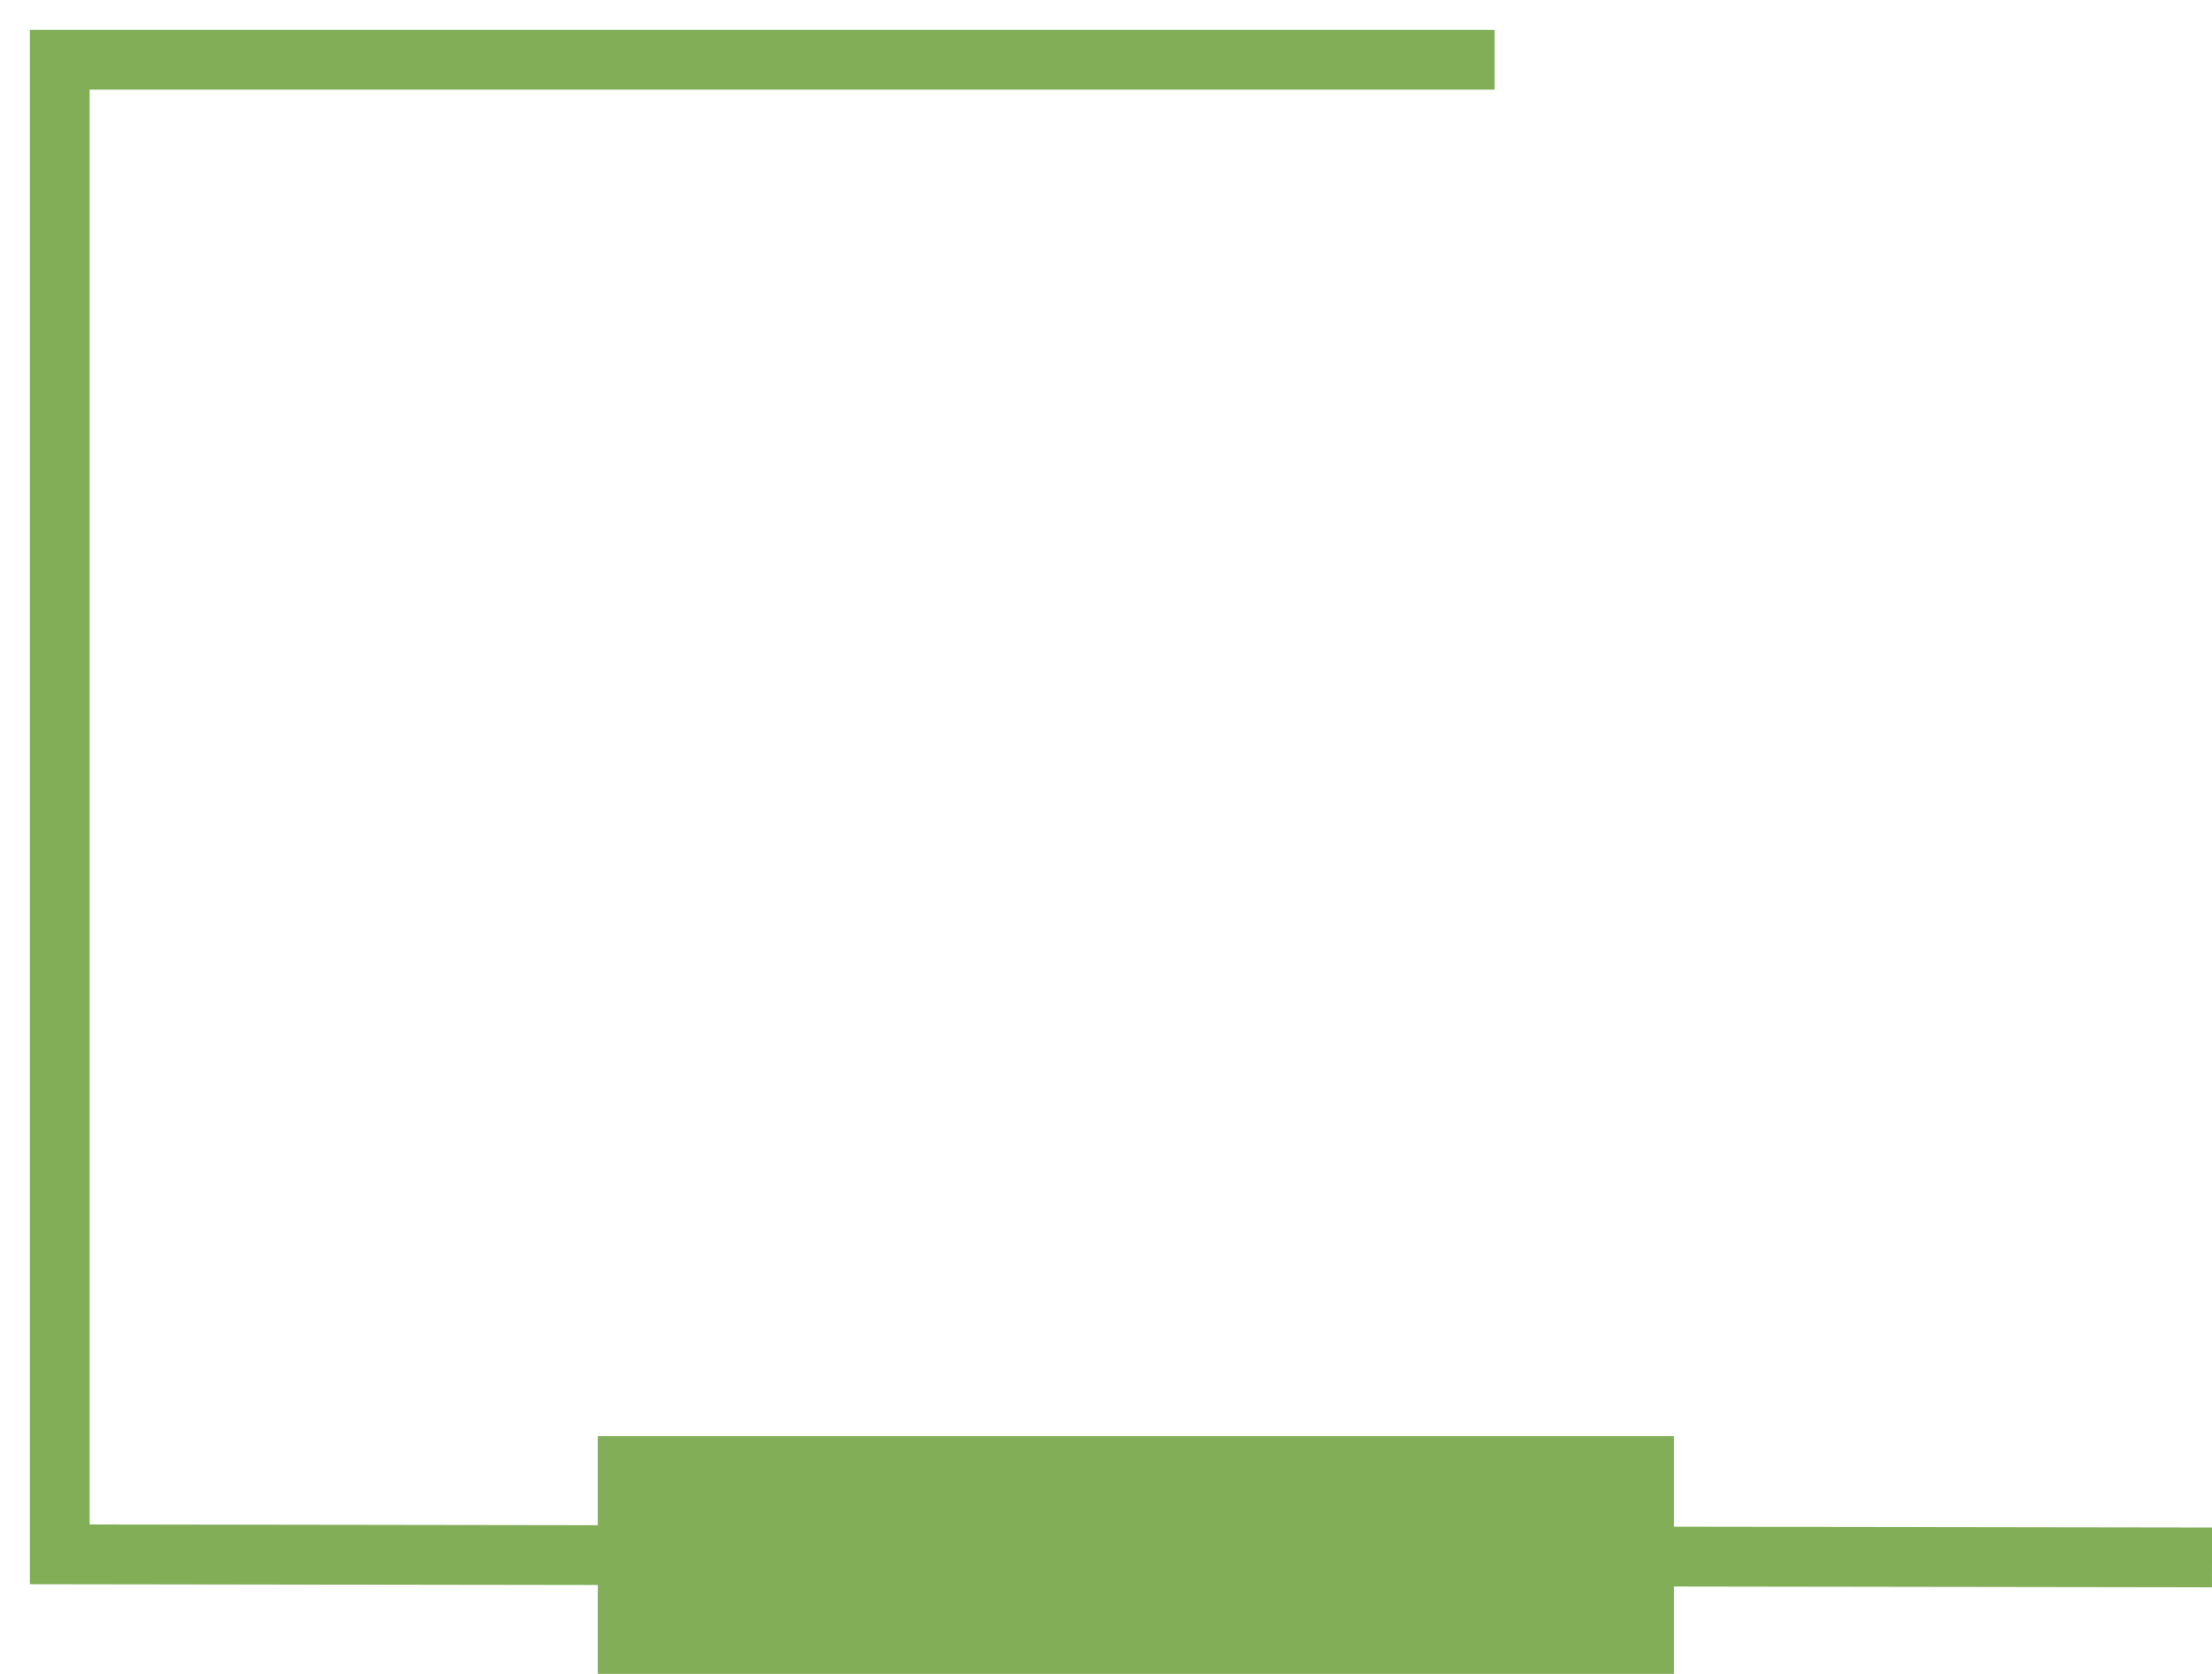
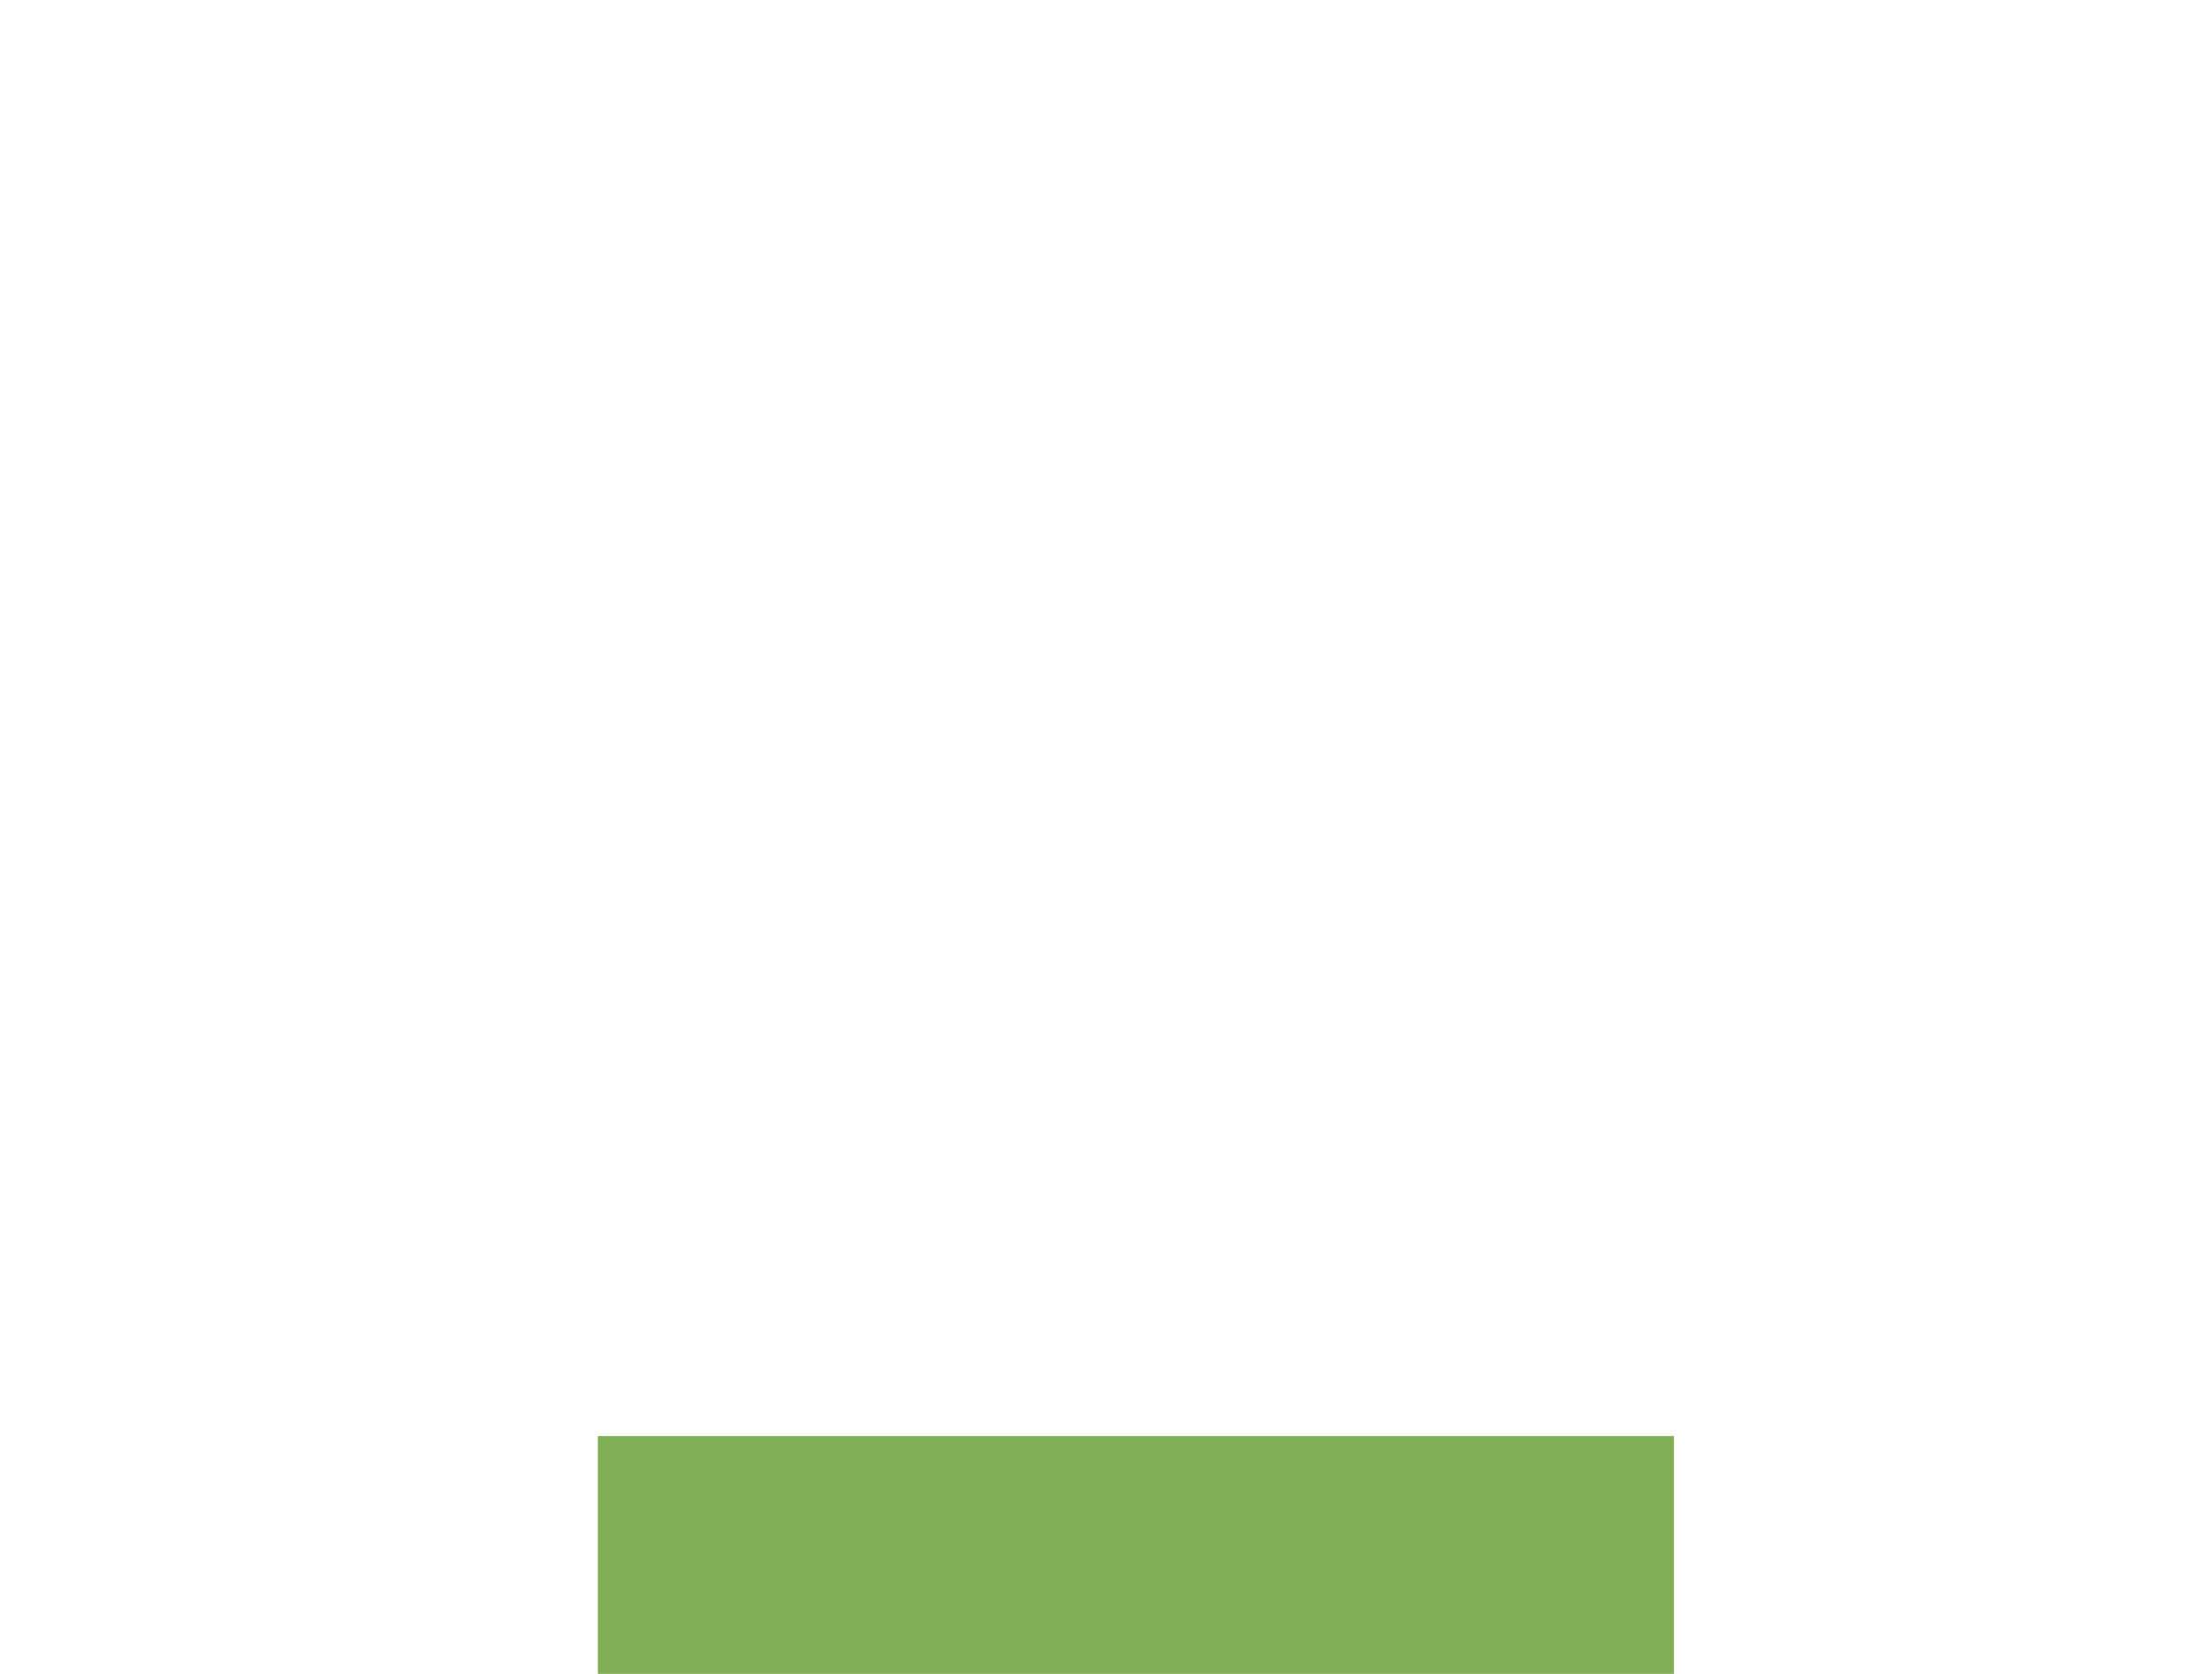
<svg xmlns="http://www.w3.org/2000/svg" width="37px" height="28px" viewBox="0 0 37 28" version="1.1">
  <title>编组 6</title>
  <g id="页面-1" stroke="none" stroke-width="1" fill="none" fill-rule="evenodd">
    <g id="减脂菜单" transform="translate(-107, -527)">
      <g id="编组-7" transform="translate(107, 527)">
        <g id="编组-6" transform="translate(1, 1)">
          <polygon id="矩形备份-27" fill="#82AE58" points="9 23.022 27 23.022 27 27.082 9 27.082" />
-           <polyline id="路径-180" stroke="#82AE58" points="24 0 0 0 0 25 36 25.052" />
        </g>
      </g>
    </g>
  </g>
</svg>